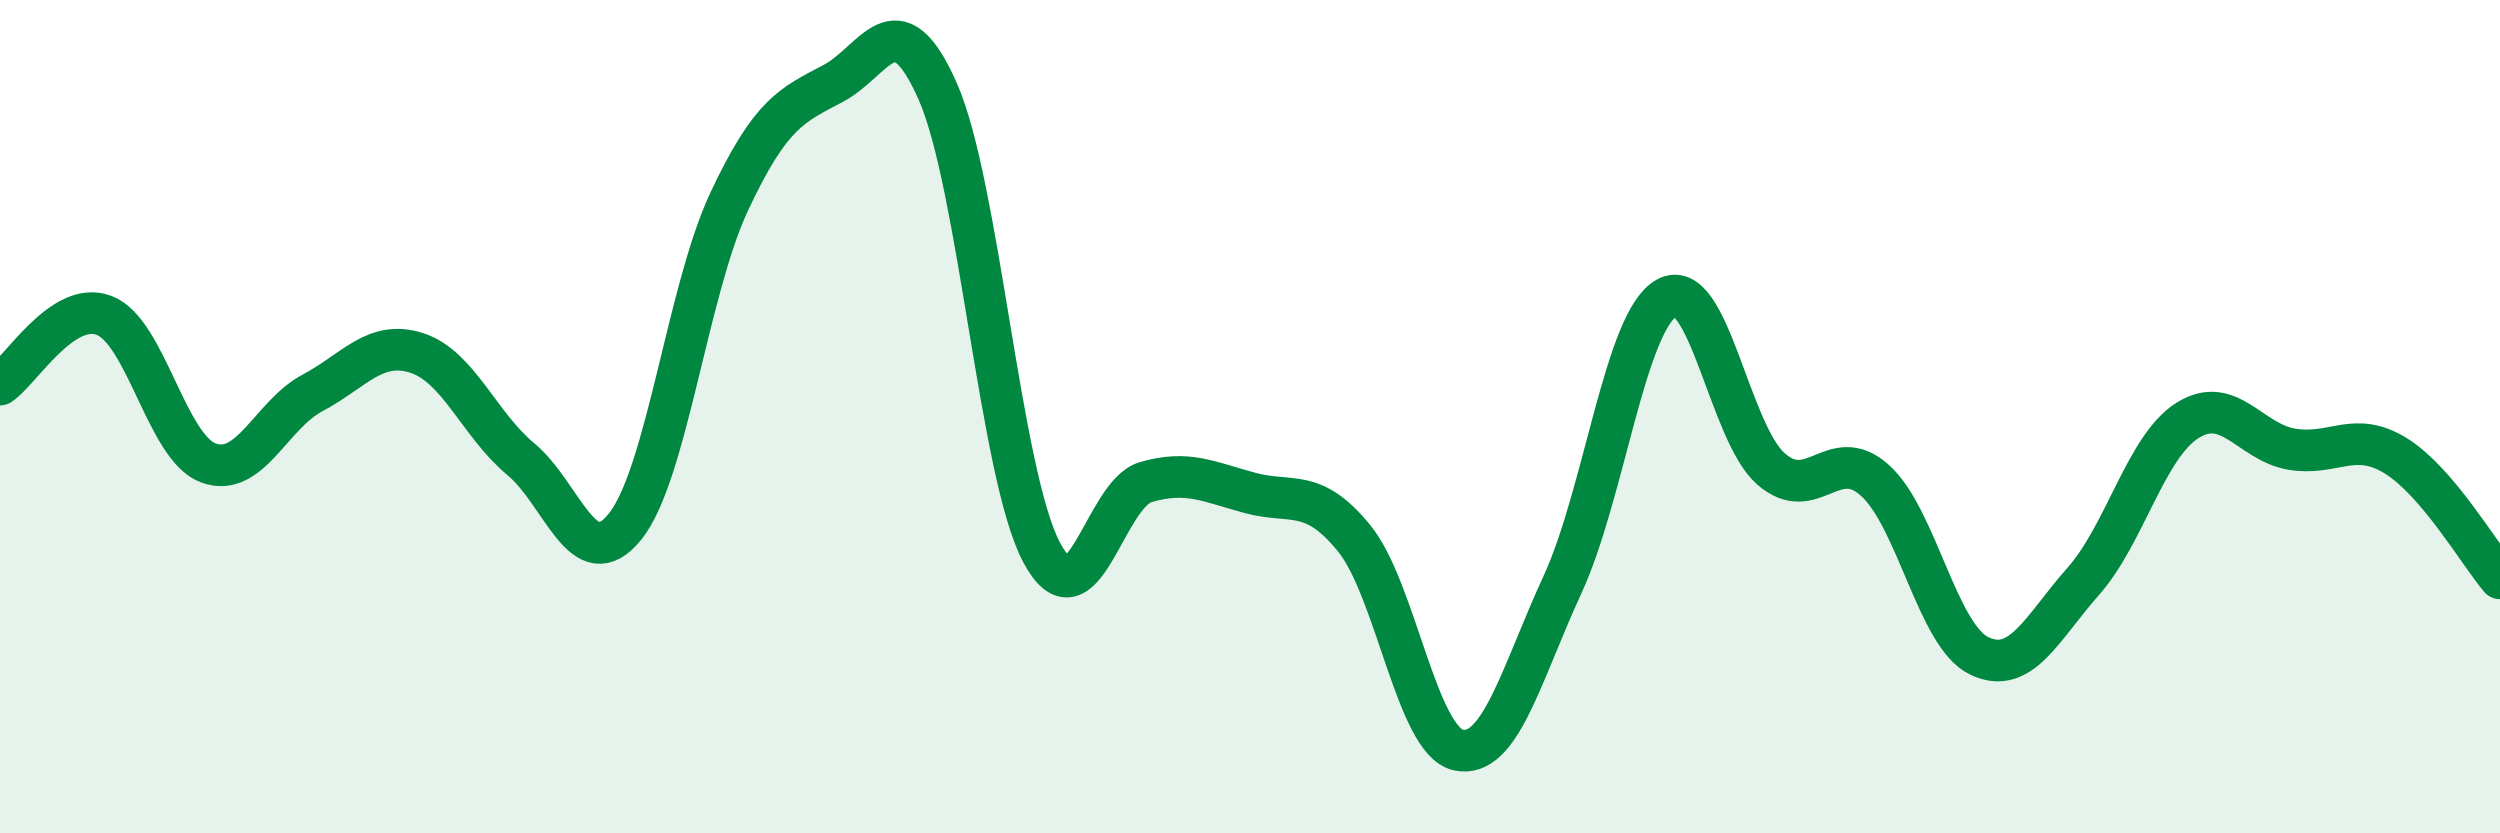
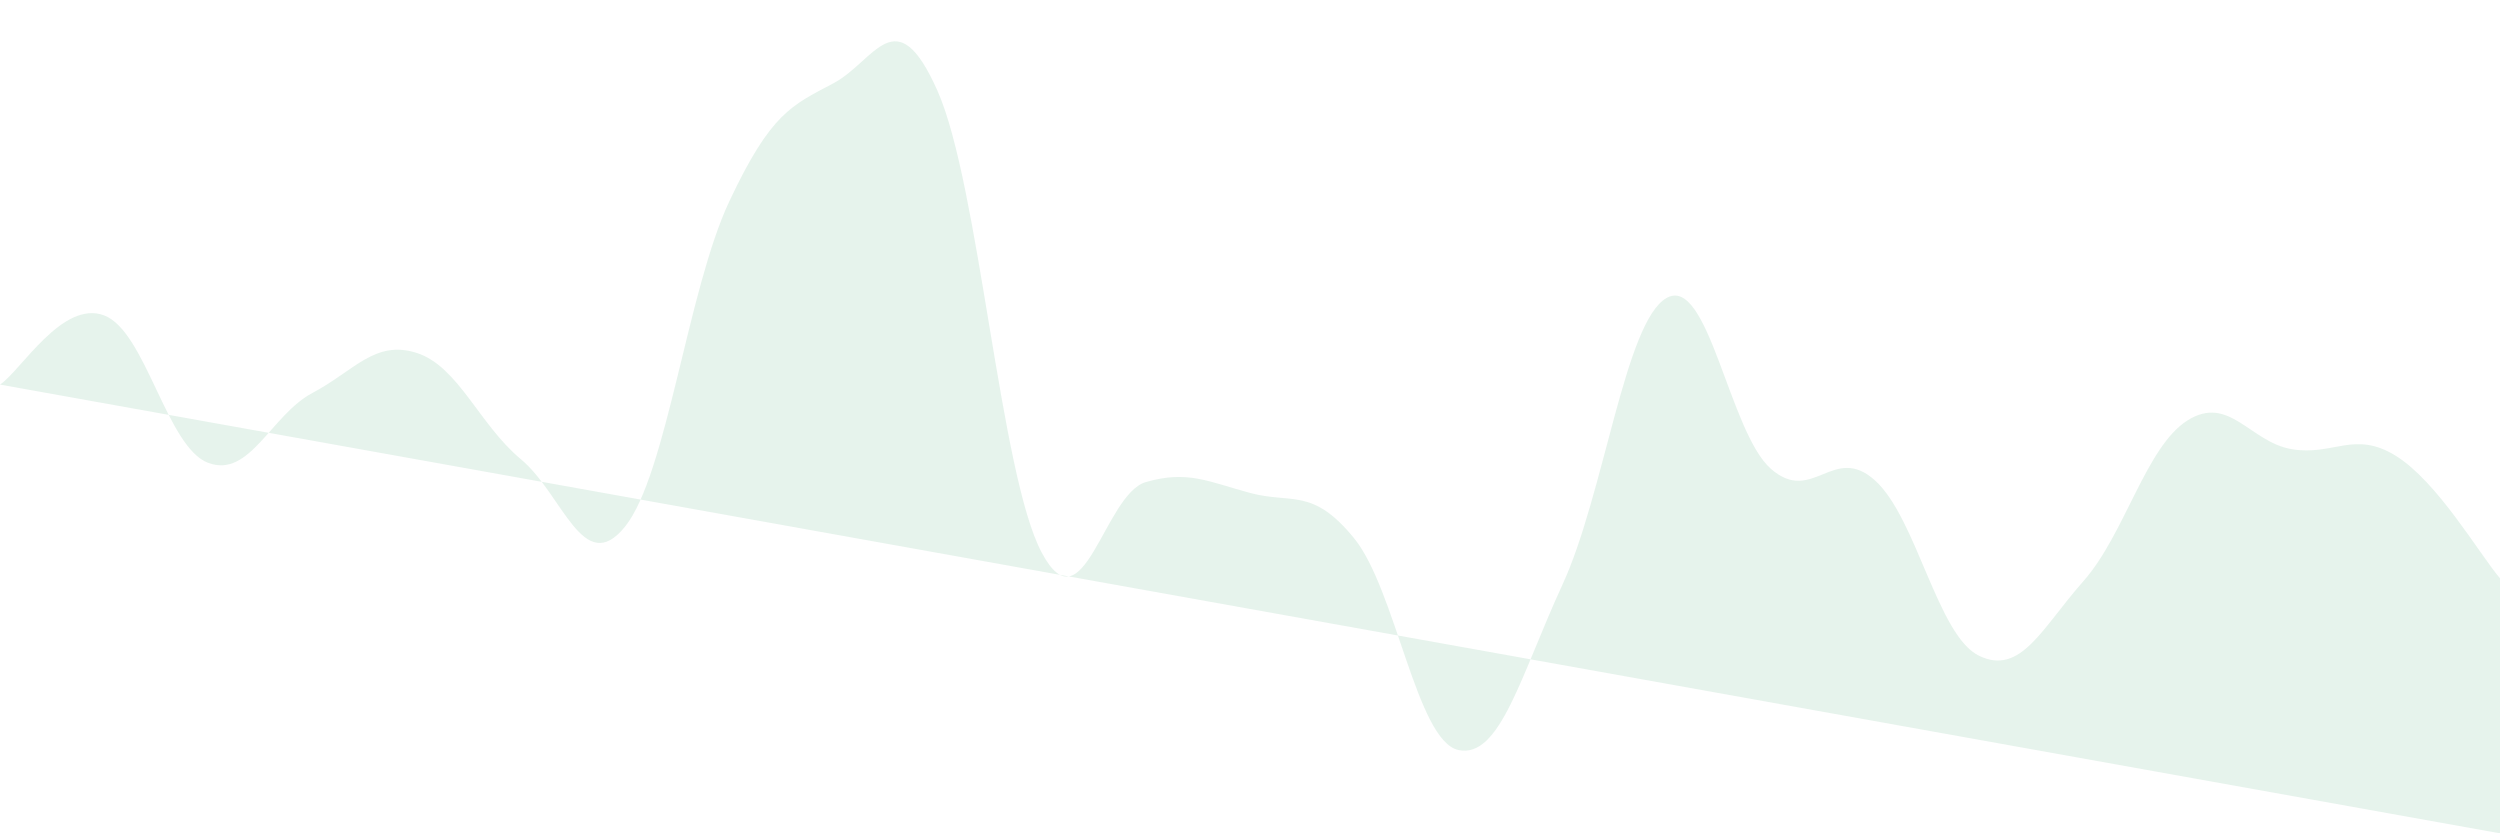
<svg xmlns="http://www.w3.org/2000/svg" width="60" height="20" viewBox="0 0 60 20">
-   <path d="M 0,9.23 C 0.5,8.9 1.5,7.19 2.5,7.57 C 3.5,7.95 4,10.74 5,11.11 C 6,11.48 6.5,9.96 7.5,9.43 C 8.5,8.9 9,8.15 10,8.47 C 11,8.79 11.5,10.19 12.5,11.02 C 13.5,11.85 14,13.88 15,12.64 C 16,11.4 16.5,6.97 17.5,4.84 C 18.5,2.71 19,2.53 20,2 C 21,1.47 21.5,-0.07 22.5,2.18 C 23.5,4.43 24,11.38 25,13.26 C 26,15.14 26.5,11.86 27.5,11.57 C 28.5,11.28 29,11.56 30,11.83 C 31,12.1 31.5,11.69 32.5,12.92 C 33.5,14.15 34,17.78 35,18 C 36,18.22 36.5,16.2 37.5,14.03 C 38.5,11.86 39,7.71 40,7.15 C 41,6.59 41.5,10.37 42.5,11.25 C 43.5,12.13 44,10.63 45,11.53 C 46,12.43 46.5,15.26 47.5,15.74 C 48.5,16.22 49,15.08 50,13.95 C 51,12.82 51.5,10.72 52.5,10.09 C 53.5,9.46 54,10.61 55,10.78 C 56,10.95 56.5,10.32 57.5,10.94 C 58.5,11.56 59.5,13.29 60,13.88L60 20L0 20Z" fill="#008740" opacity="0.1" stroke-linecap="round" stroke-linejoin="round" />
-   <path d="M 0,9.23 C 0.5,8.9 1.5,7.19 2.5,7.57 C 3.5,7.95 4,10.74 5,11.11 C 6,11.48 6.5,9.96 7.5,9.43 C 8.5,8.9 9,8.15 10,8.47 C 11,8.79 11.5,10.19 12.5,11.02 C 13.5,11.85 14,13.88 15,12.64 C 16,11.4 16.5,6.97 17.5,4.84 C 18.5,2.71 19,2.53 20,2 C 21,1.47 21.5,-0.07 22.5,2.18 C 23.5,4.43 24,11.38 25,13.26 C 26,15.14 26.5,11.86 27.5,11.57 C 28.5,11.28 29,11.56 30,11.83 C 31,12.1 31.5,11.69 32.5,12.92 C 33.5,14.15 34,17.78 35,18 C 36,18.22 36.5,16.2 37.5,14.03 C 38.5,11.86 39,7.71 40,7.15 C 41,6.59 41.5,10.37 42.5,11.25 C 43.5,12.13 44,10.63 45,11.53 C 46,12.43 46.5,15.26 47.5,15.74 C 48.5,16.22 49,15.08 50,13.95 C 51,12.82 51.5,10.72 52.5,10.09 C 53.5,9.46 54,10.61 55,10.78 C 56,10.95 56.5,10.32 57.5,10.94 C 58.5,11.56 59.5,13.29 60,13.88" stroke="#008740" stroke-width="1" fill="none" stroke-linecap="round" stroke-linejoin="round" />
+   <path d="M 0,9.23 C 0.5,8.9 1.5,7.19 2.5,7.57 C 3.5,7.95 4,10.74 5,11.11 C 6,11.48 6.5,9.96 7.5,9.43 C 8.5,8.9 9,8.15 10,8.47 C 11,8.79 11.5,10.19 12.5,11.02 C 13.5,11.85 14,13.88 15,12.64 C 16,11.4 16.5,6.97 17.5,4.84 C 18.5,2.71 19,2.53 20,2 C 21,1.47 21.5,-0.07 22.5,2.18 C 23.5,4.43 24,11.38 25,13.26 C 26,15.14 26.5,11.86 27.5,11.57 C 28.5,11.28 29,11.56 30,11.83 C 31,12.1 31.5,11.69 32.5,12.92 C 33.5,14.15 34,17.78 35,18 C 36,18.22 36.5,16.2 37.5,14.03 C 38.5,11.86 39,7.71 40,7.15 C 41,6.59 41.5,10.37 42.5,11.25 C 43.5,12.13 44,10.63 45,11.53 C 46,12.43 46.5,15.26 47.5,15.74 C 48.5,16.22 49,15.08 50,13.95 C 51,12.82 51.5,10.72 52.5,10.09 C 53.5,9.46 54,10.61 55,10.78 C 56,10.95 56.5,10.32 57.5,10.94 C 58.5,11.56 59.5,13.29 60,13.88L60 20Z" fill="#008740" opacity="0.1" stroke-linecap="round" stroke-linejoin="round" />
</svg>